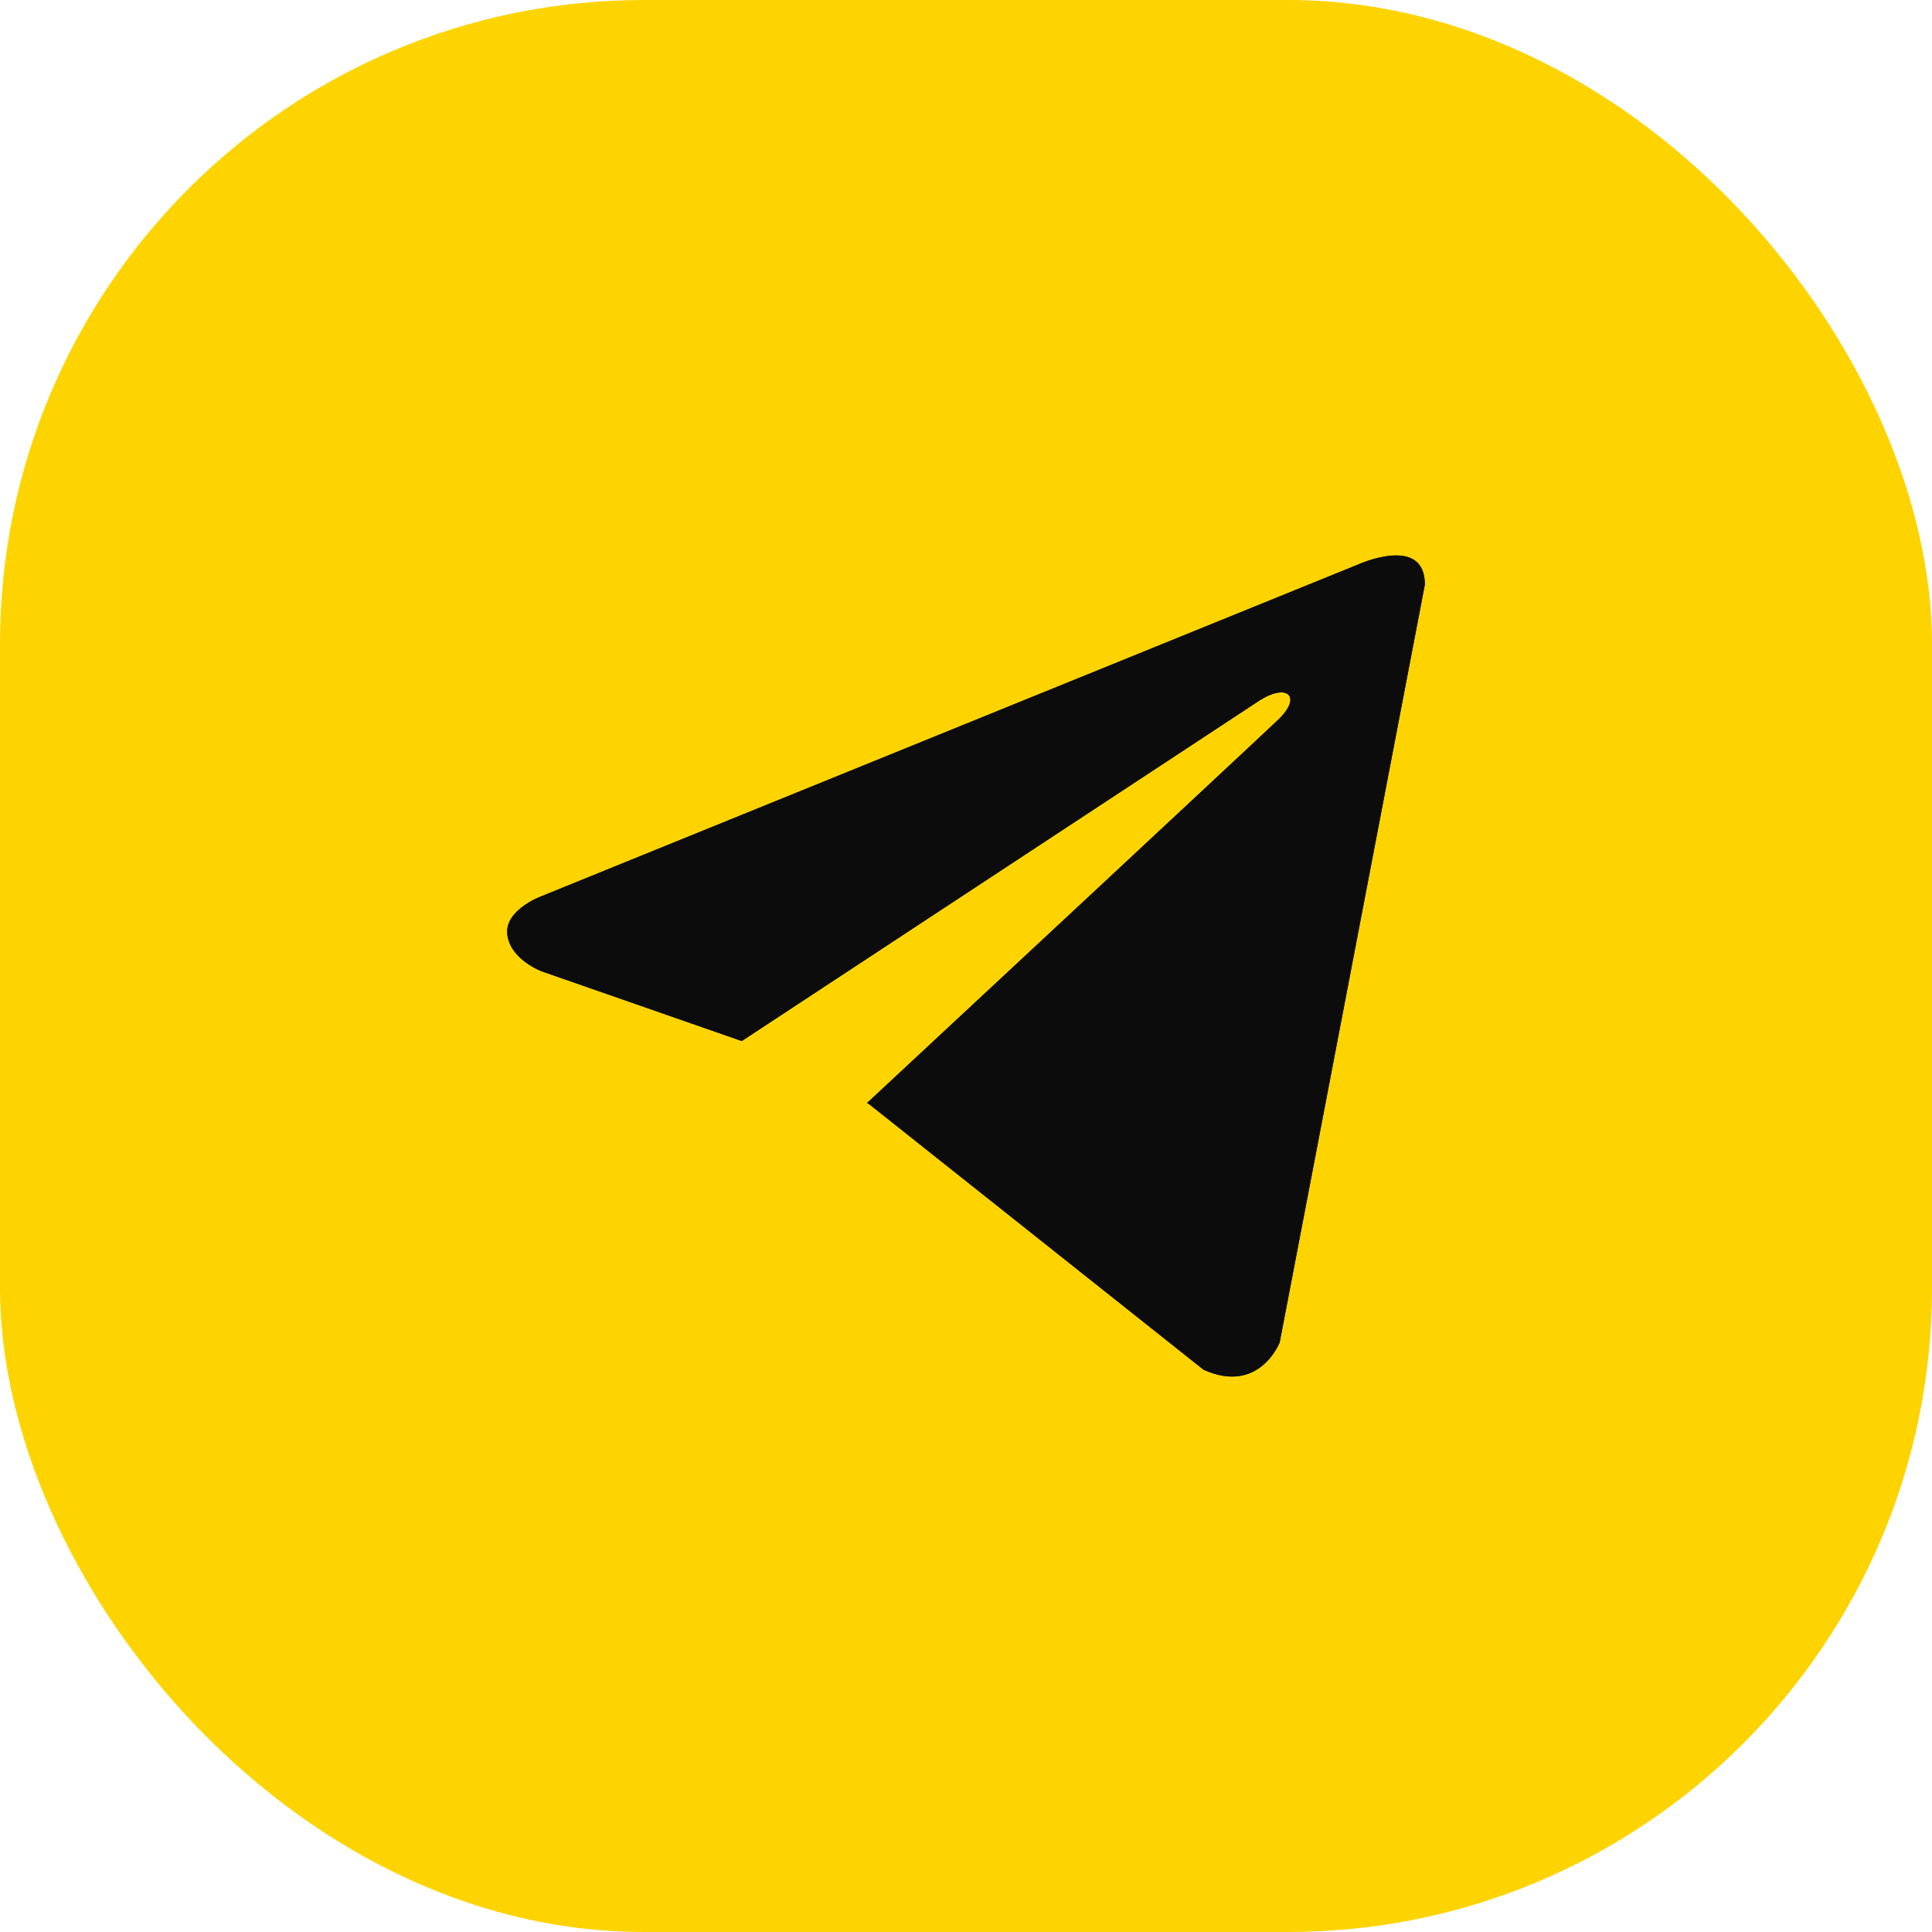
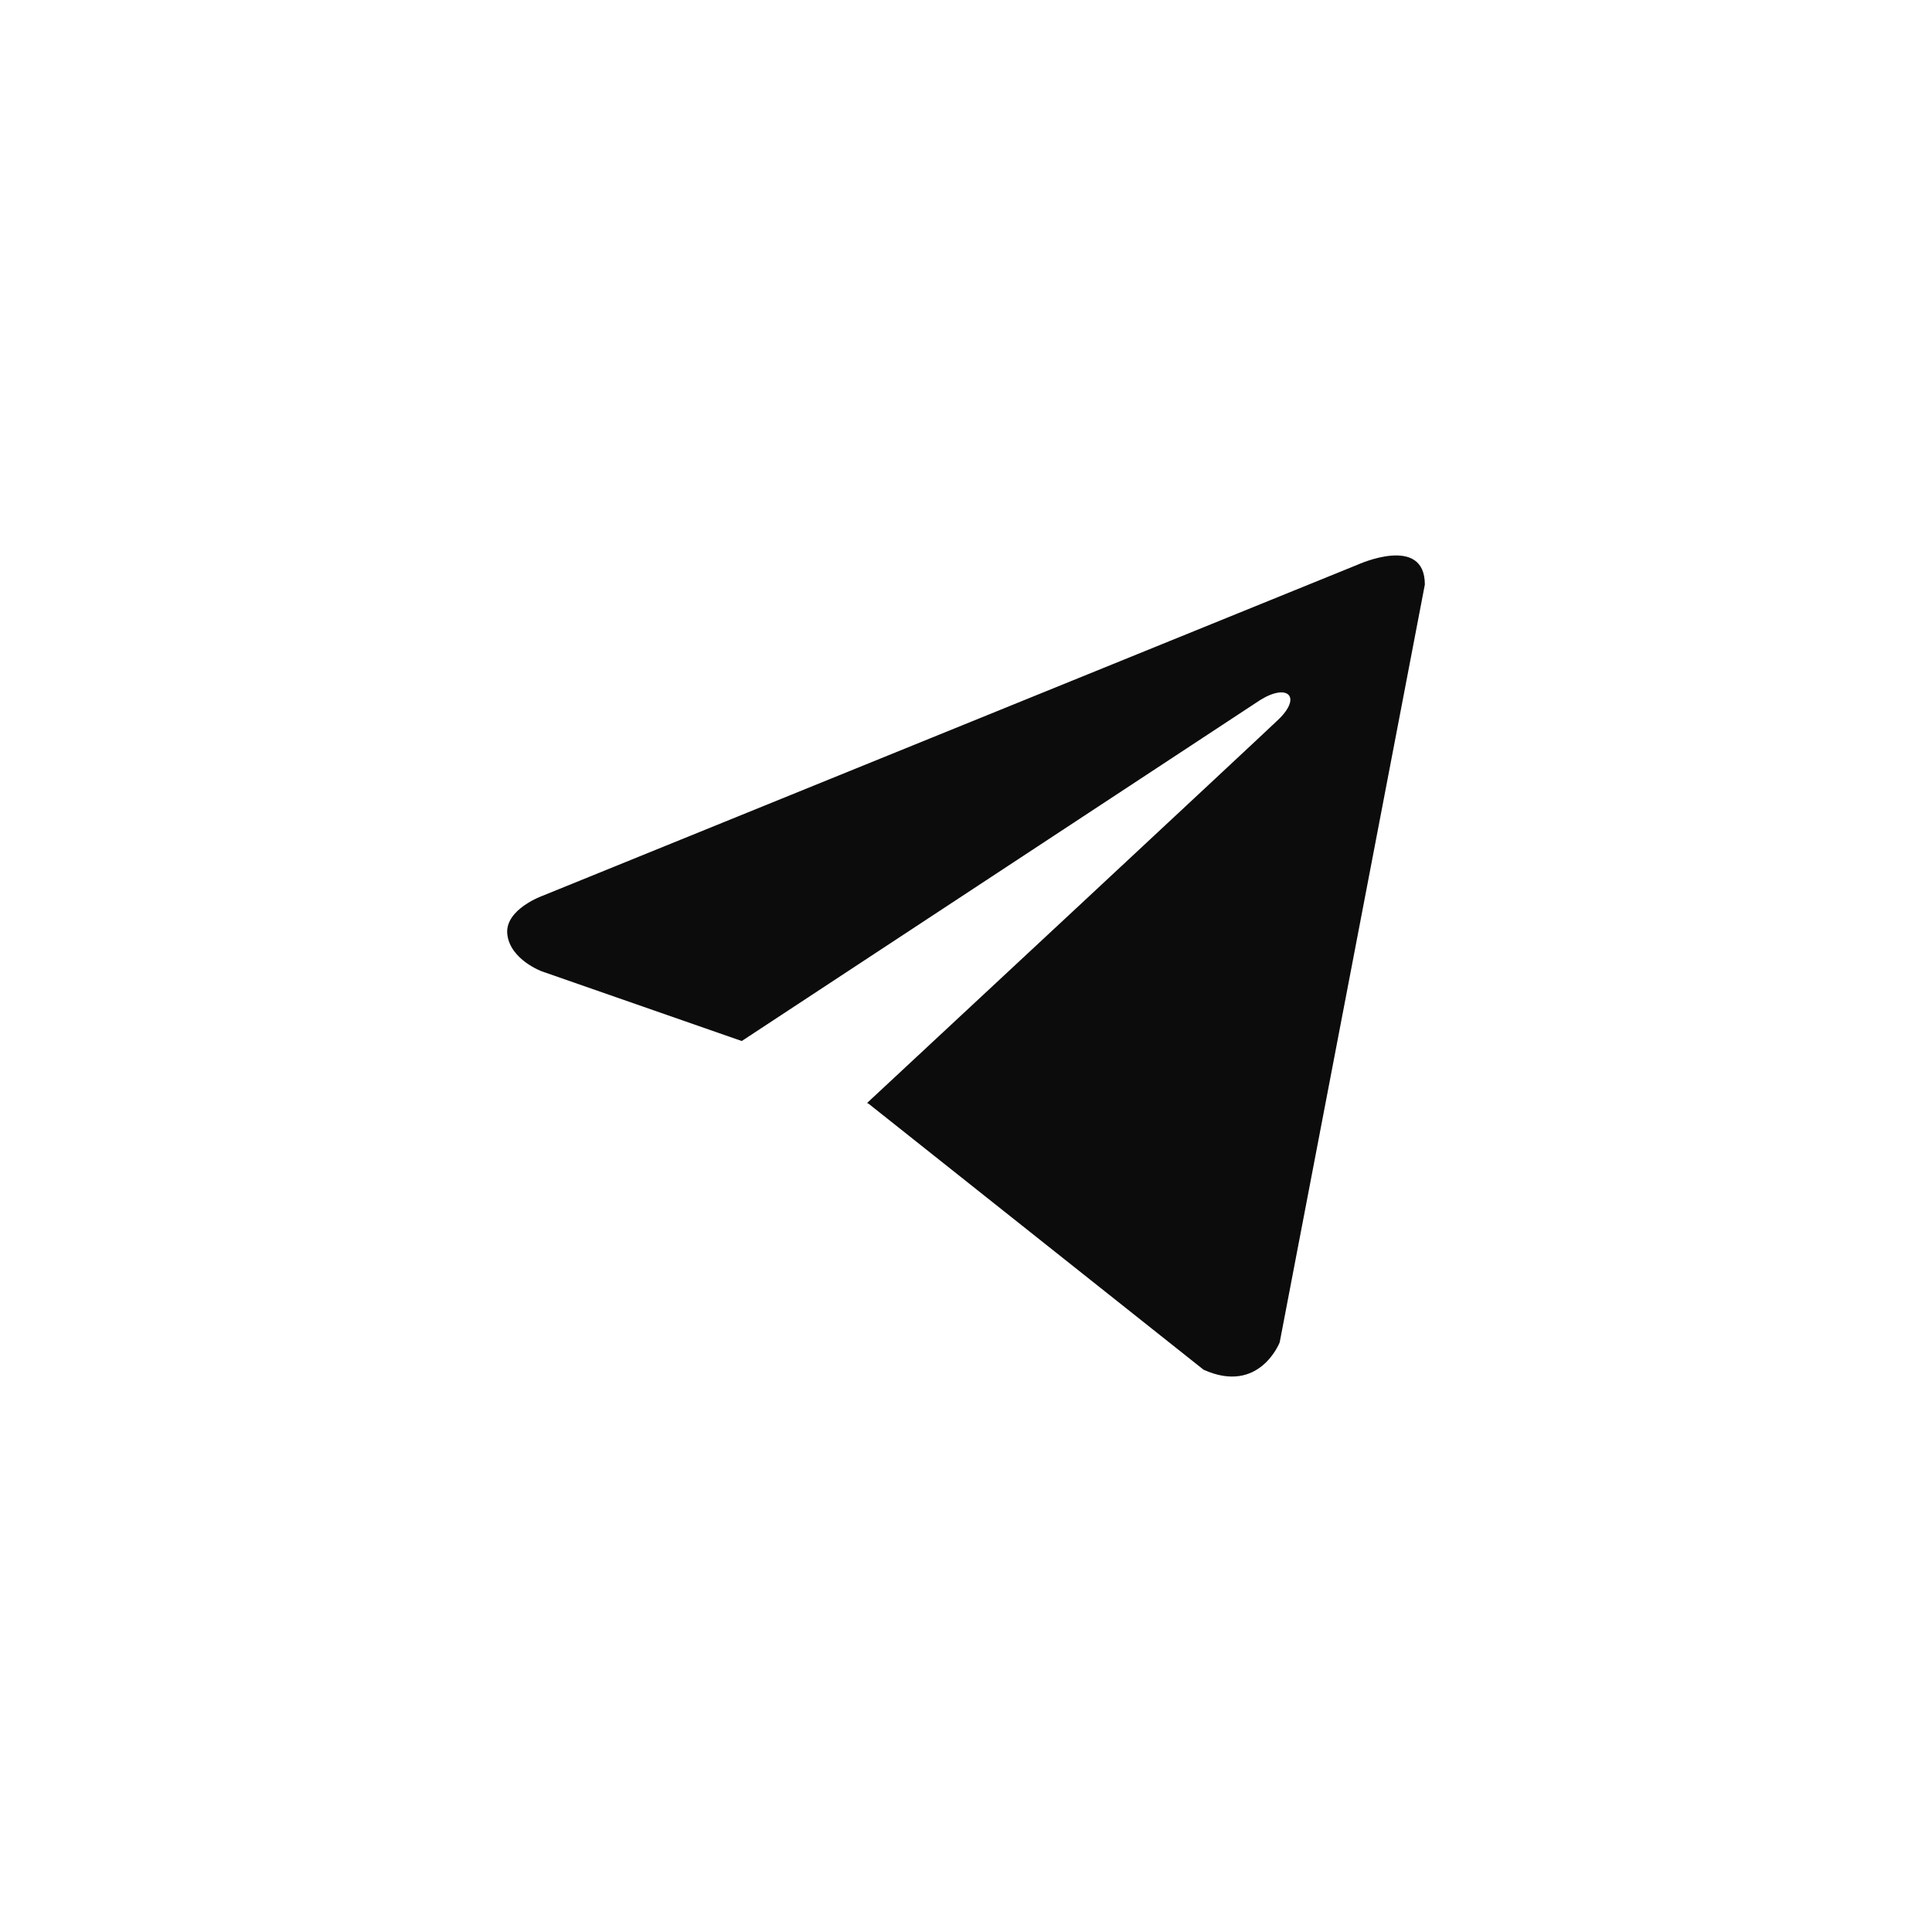
<svg xmlns="http://www.w3.org/2000/svg" width="30" height="30" viewBox="0 0 30 30" fill="none">
-   <rect width="30" height="30" rx="10" fill="#FDD400" />
-   <path d="M22.125 9.077L19.871 20.844C19.871 20.844 19.556 21.66 18.689 21.269L13.488 17.139L13.464 17.127C14.167 16.474 19.614 11.402 19.852 11.172C20.221 10.816 19.992 10.604 19.564 10.873L11.518 16.165L8.413 15.083C8.413 15.083 7.925 14.903 7.878 14.512C7.83 14.12 8.429 13.908 8.429 13.908L21.085 8.767C21.085 8.767 22.125 8.293 22.125 9.077Z" fill="#0C0C0C" />
  <path d="M22.125 9.077L19.871 20.844C19.871 20.844 19.556 21.66 18.689 21.269L13.488 17.139L13.464 17.127C14.167 16.474 19.614 11.402 19.852 11.172C20.221 10.816 19.992 10.604 19.564 10.873L11.518 16.165L8.413 15.083C8.413 15.083 7.925 14.903 7.878 14.512C7.83 14.12 8.429 13.908 8.429 13.908L21.085 8.767C21.085 8.767 22.125 8.293 22.125 9.077Z" fill="#0C0C0C" />
</svg>